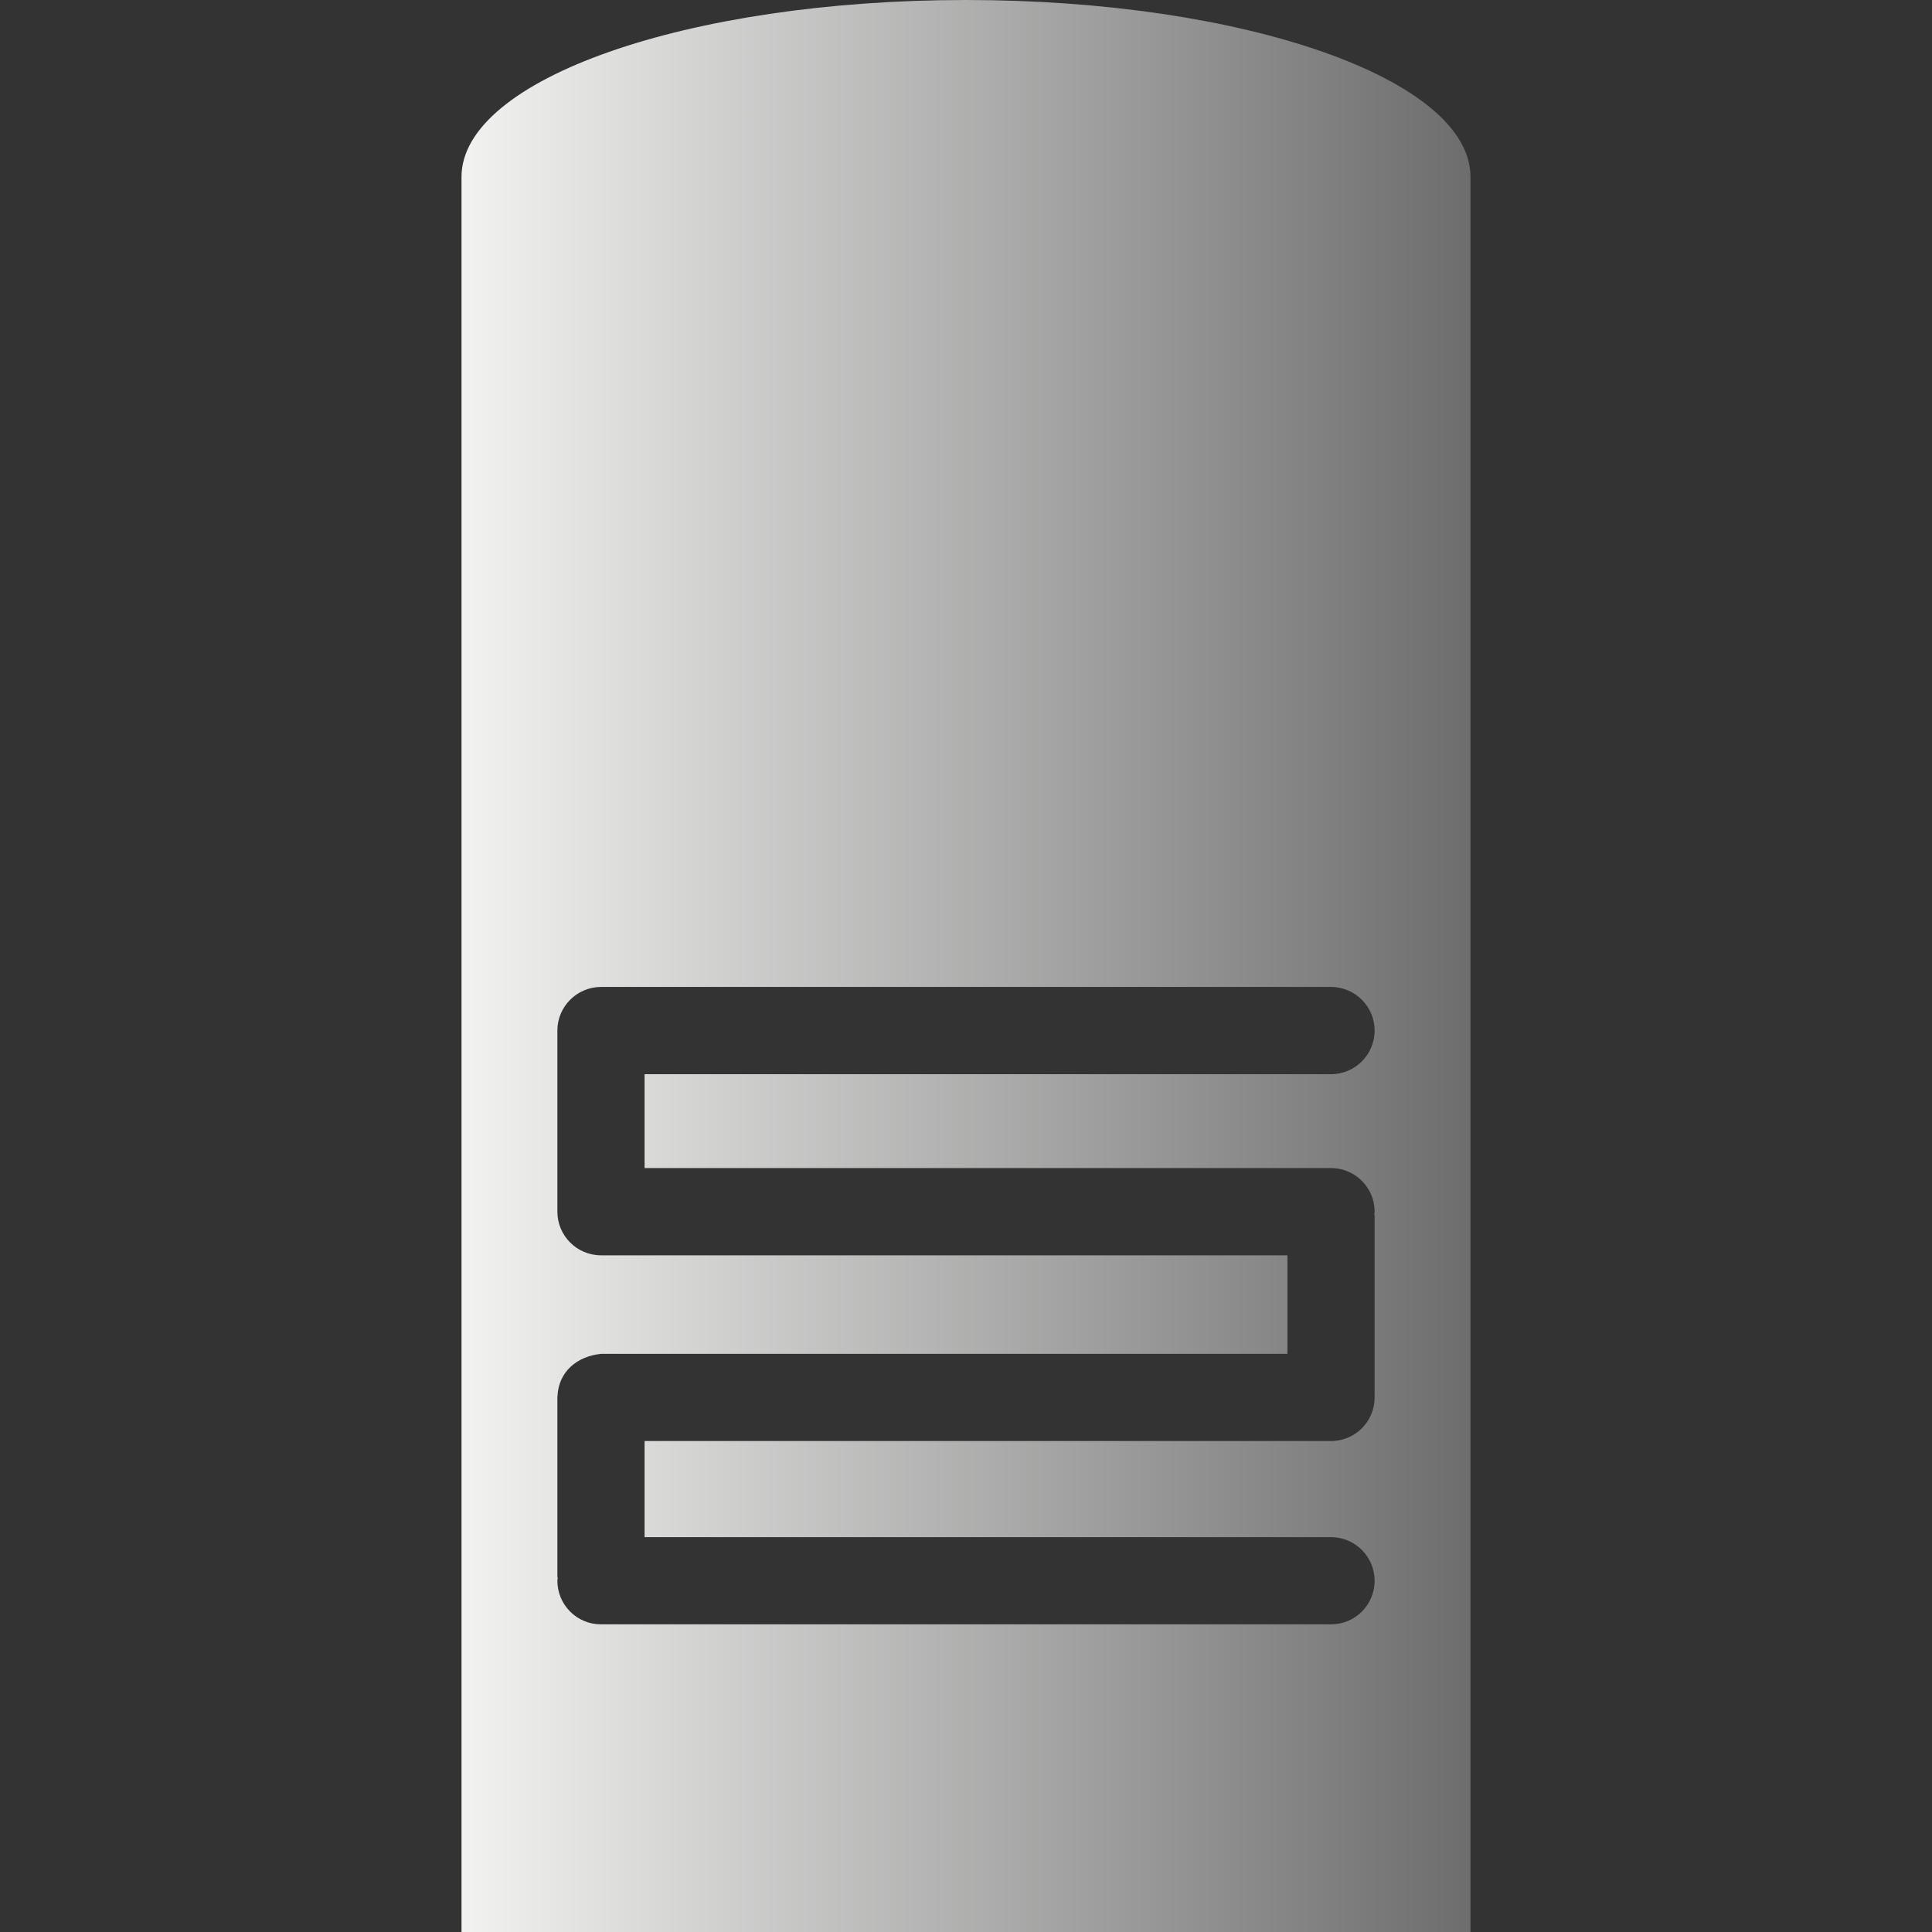
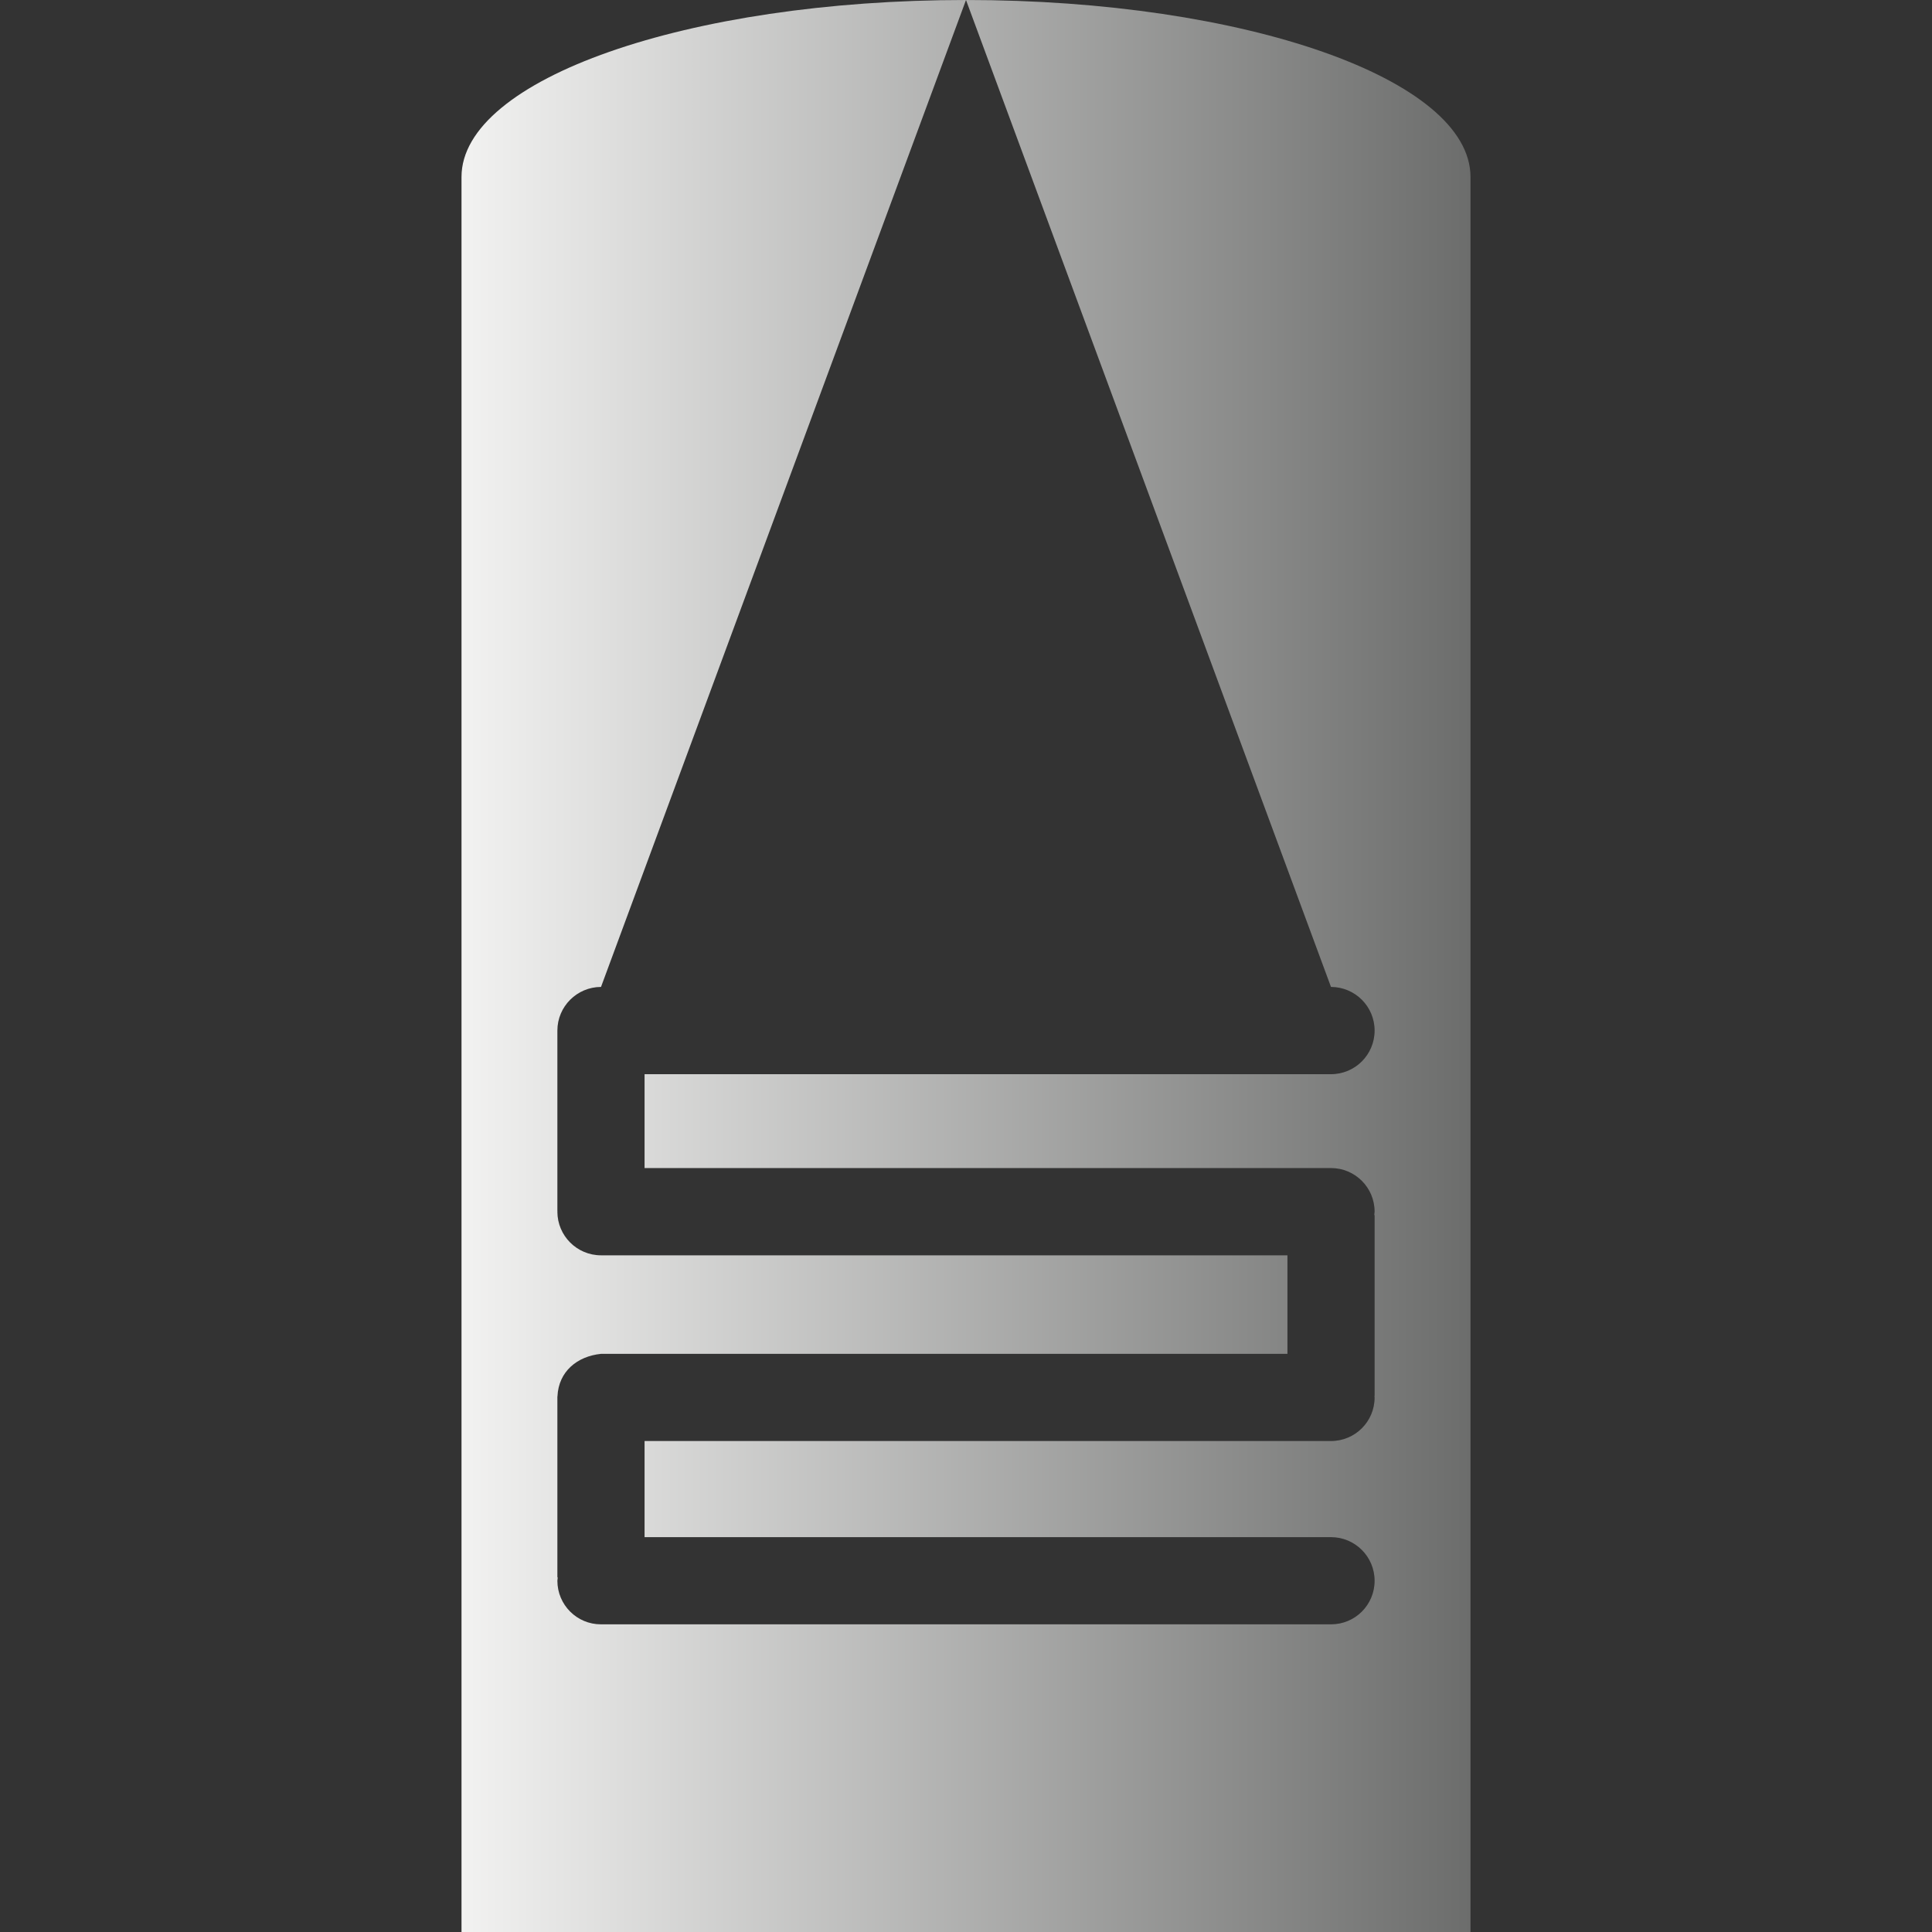
<svg xmlns="http://www.w3.org/2000/svg" version="1.1" x="0" y="0" width="24" height="24" viewBox="0, 0, 24, 24">
  <rect x="0" y="0" width="24" height="24" fill="#333333" stroke="none" />
  <defs>
    <linearGradient id="Gradient_1" gradientUnits="userSpaceOnUse" x1="5.733" y1="13.1" x2="18.266" y2="13.1">
      <stop offset="0" stop-color="#F2F2F1" />
      <stop offset="1" stop-color="#6C6D6C" />
    </linearGradient>
  </defs>
  <g id="Layer_1">
-     <path d="M12,0 C15.461,0 18.267,0.984 18.267,2.198 L18.267,2.201 L18.267,2.201 L18.267,24 L5.733,24 L5.733,2.201 L5.733,2.201 L5.733,2.198 C5.733,0.984 8.539,0 12,0 z M16.534,12.26 L7.466,12.26 C7.167,12.261 6.924,12.503 6.924,12.802 L6.924,15.043 L6.925,15.045 L6.924,15.052 C6.924,15.351 7.167,15.594 7.466,15.594 L15.993,15.594 L15.993,16.818 L7.466,16.818 C7.172,16.848 6.939,17.035 6.925,17.346 L6.924,17.35 L6.924,19.59 L6.928,19.6 L6.924,19.637 C6.924,19.936 7.167,20.179 7.466,20.178 L16.534,20.178 C16.834,20.179 17.076,19.936 17.076,19.637 C17.076,19.338 16.834,19.095 16.534,19.095 L8.007,19.095 L8.007,17.901 L16.534,17.901 C16.834,17.901 17.076,17.659 17.076,17.36 L17.074,17.344 L17.076,17.34 L17.076,15.099 L17.072,15.09 L17.076,15.052 C17.076,14.753 16.834,14.51 16.534,14.51 L8.007,14.51 L8.007,13.344 L16.534,13.344 C16.834,13.344 17.076,13.101 17.076,12.802 C17.076,12.503 16.834,12.261 16.534,12.26 z" fill="url(#Gradient_1)" />
+     <path d="M12,0 C15.461,0 18.267,0.984 18.267,2.198 L18.267,2.201 L18.267,2.201 L18.267,24 L5.733,24 L5.733,2.201 L5.733,2.201 L5.733,2.198 C5.733,0.984 8.539,0 12,0 z L7.466,12.26 C7.167,12.261 6.924,12.503 6.924,12.802 L6.924,15.043 L6.925,15.045 L6.924,15.052 C6.924,15.351 7.167,15.594 7.466,15.594 L15.993,15.594 L15.993,16.818 L7.466,16.818 C7.172,16.848 6.939,17.035 6.925,17.346 L6.924,17.35 L6.924,19.59 L6.928,19.6 L6.924,19.637 C6.924,19.936 7.167,20.179 7.466,20.178 L16.534,20.178 C16.834,20.179 17.076,19.936 17.076,19.637 C17.076,19.338 16.834,19.095 16.534,19.095 L8.007,19.095 L8.007,17.901 L16.534,17.901 C16.834,17.901 17.076,17.659 17.076,17.36 L17.074,17.344 L17.076,17.34 L17.076,15.099 L17.072,15.09 L17.076,15.052 C17.076,14.753 16.834,14.51 16.534,14.51 L8.007,14.51 L8.007,13.344 L16.534,13.344 C16.834,13.344 17.076,13.101 17.076,12.802 C17.076,12.503 16.834,12.261 16.534,12.26 z" fill="url(#Gradient_1)" />
  </g>
</svg>